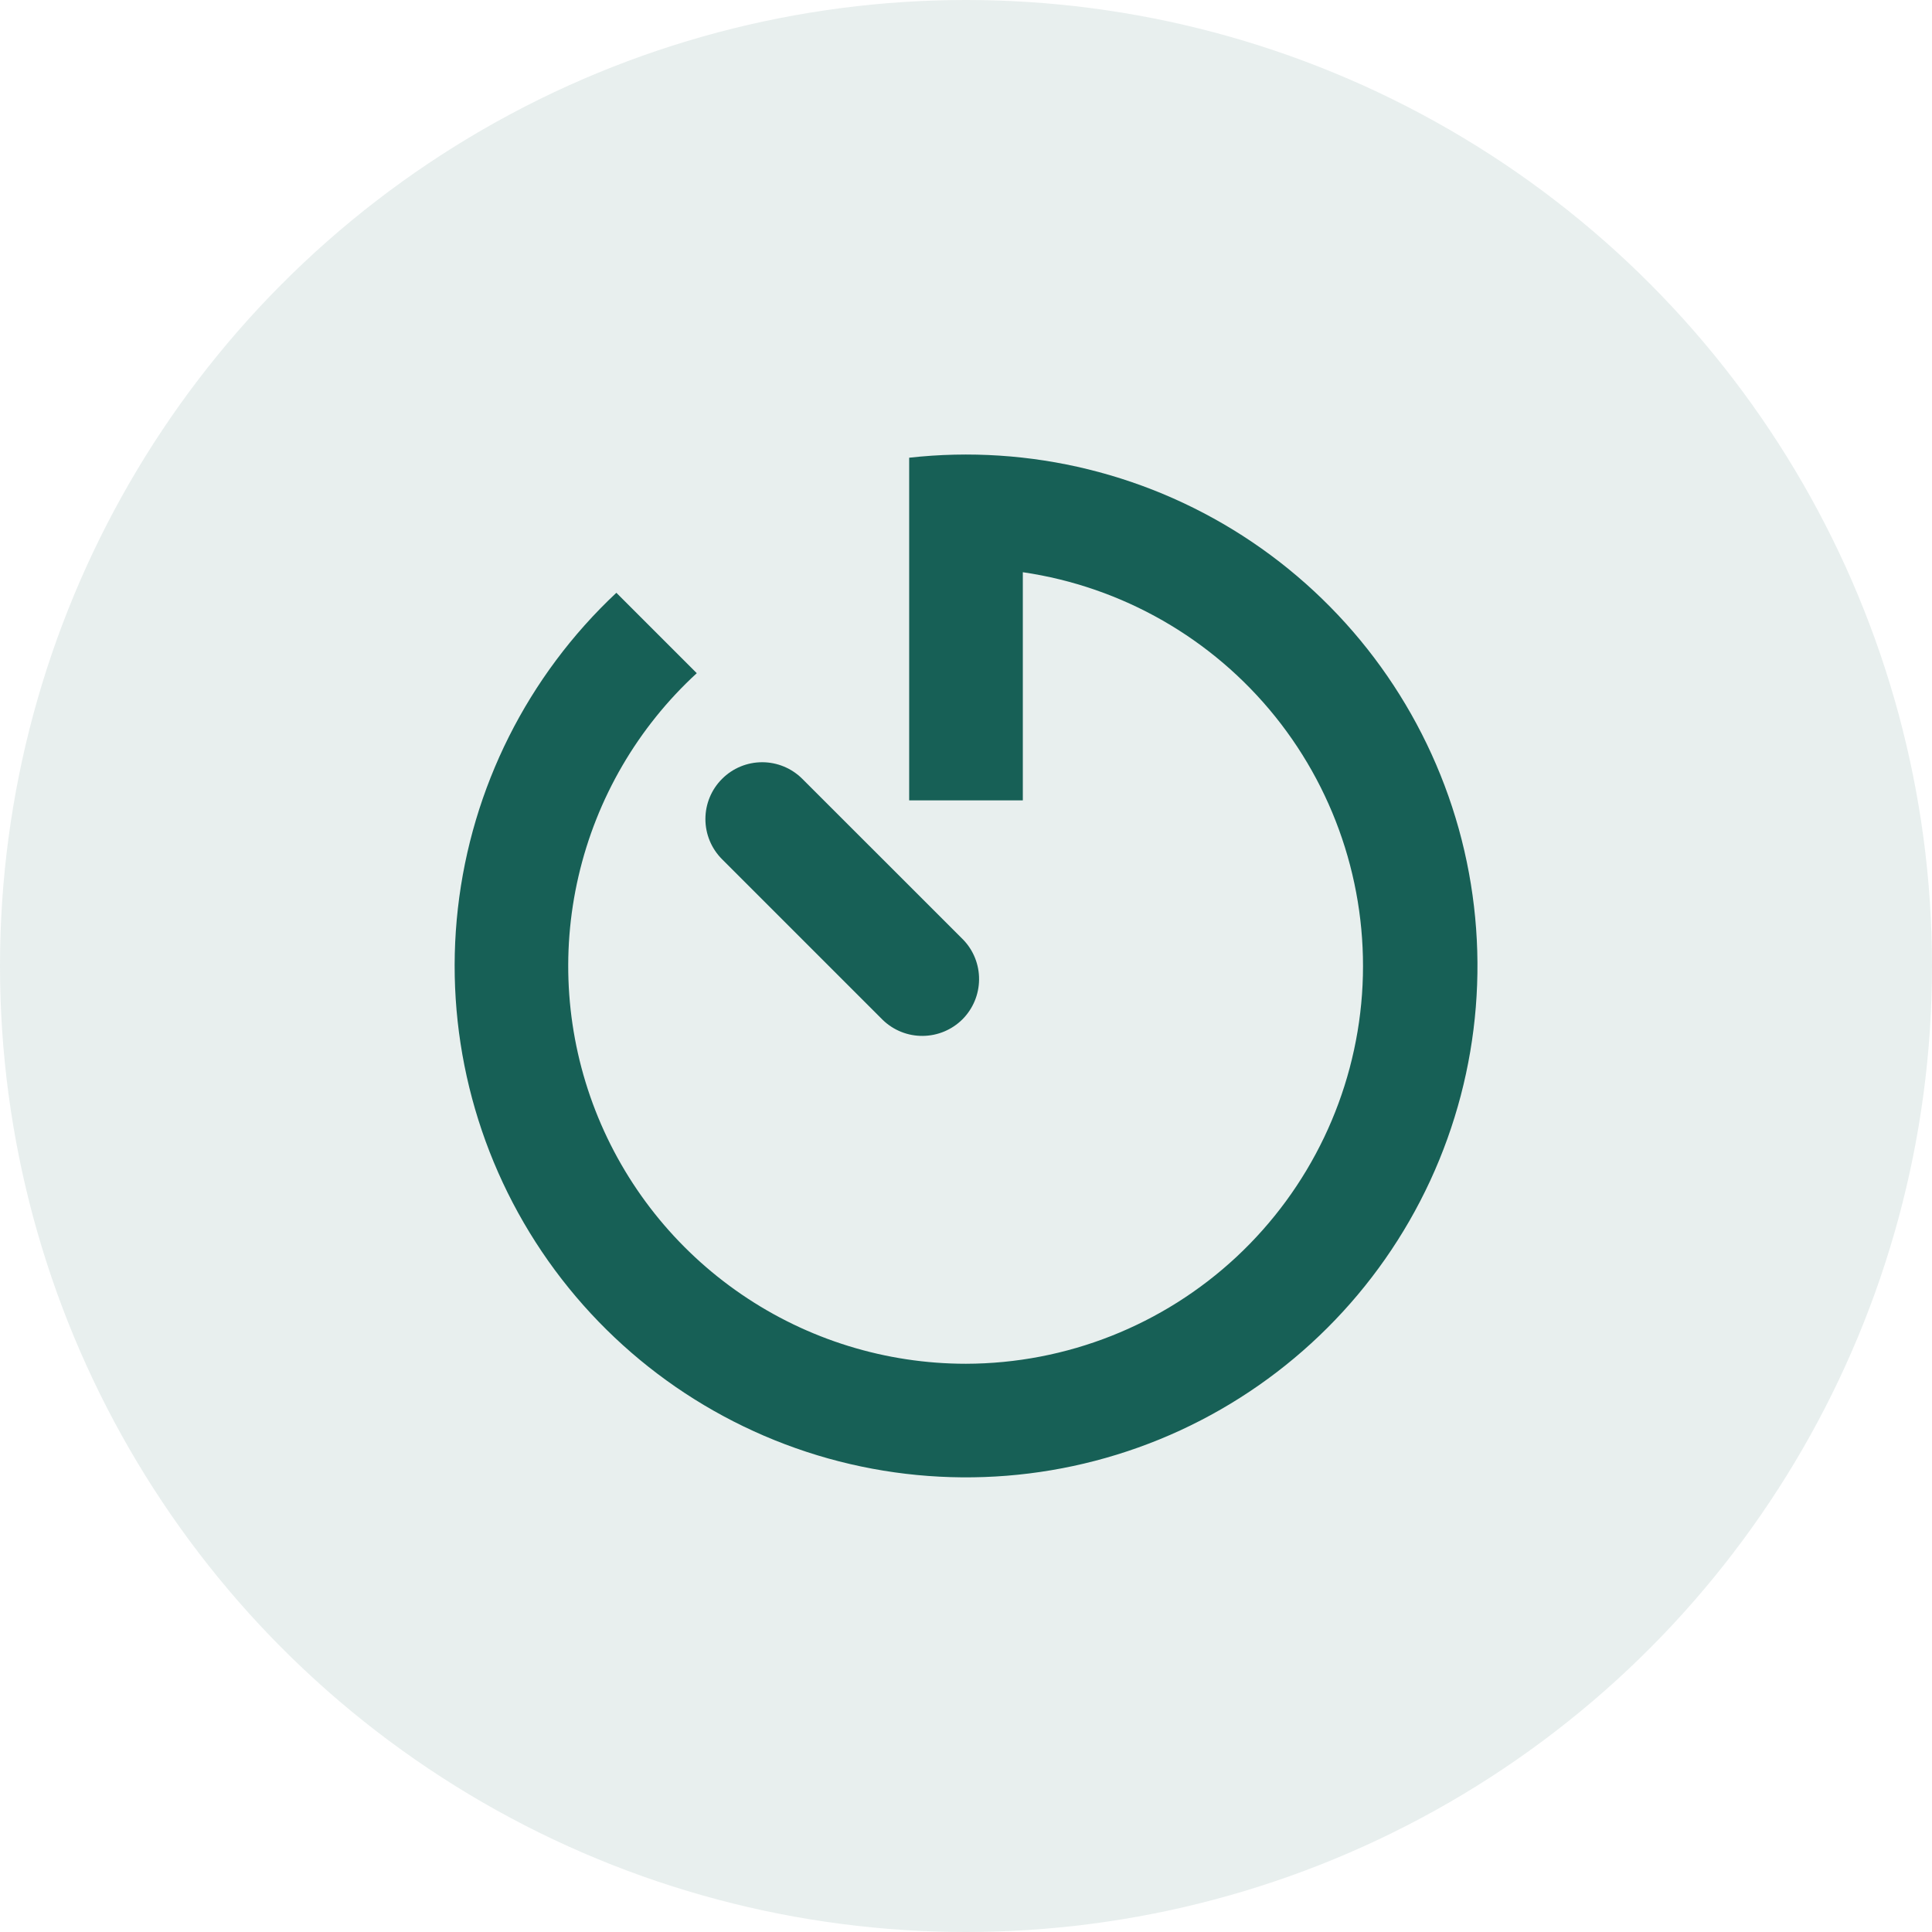
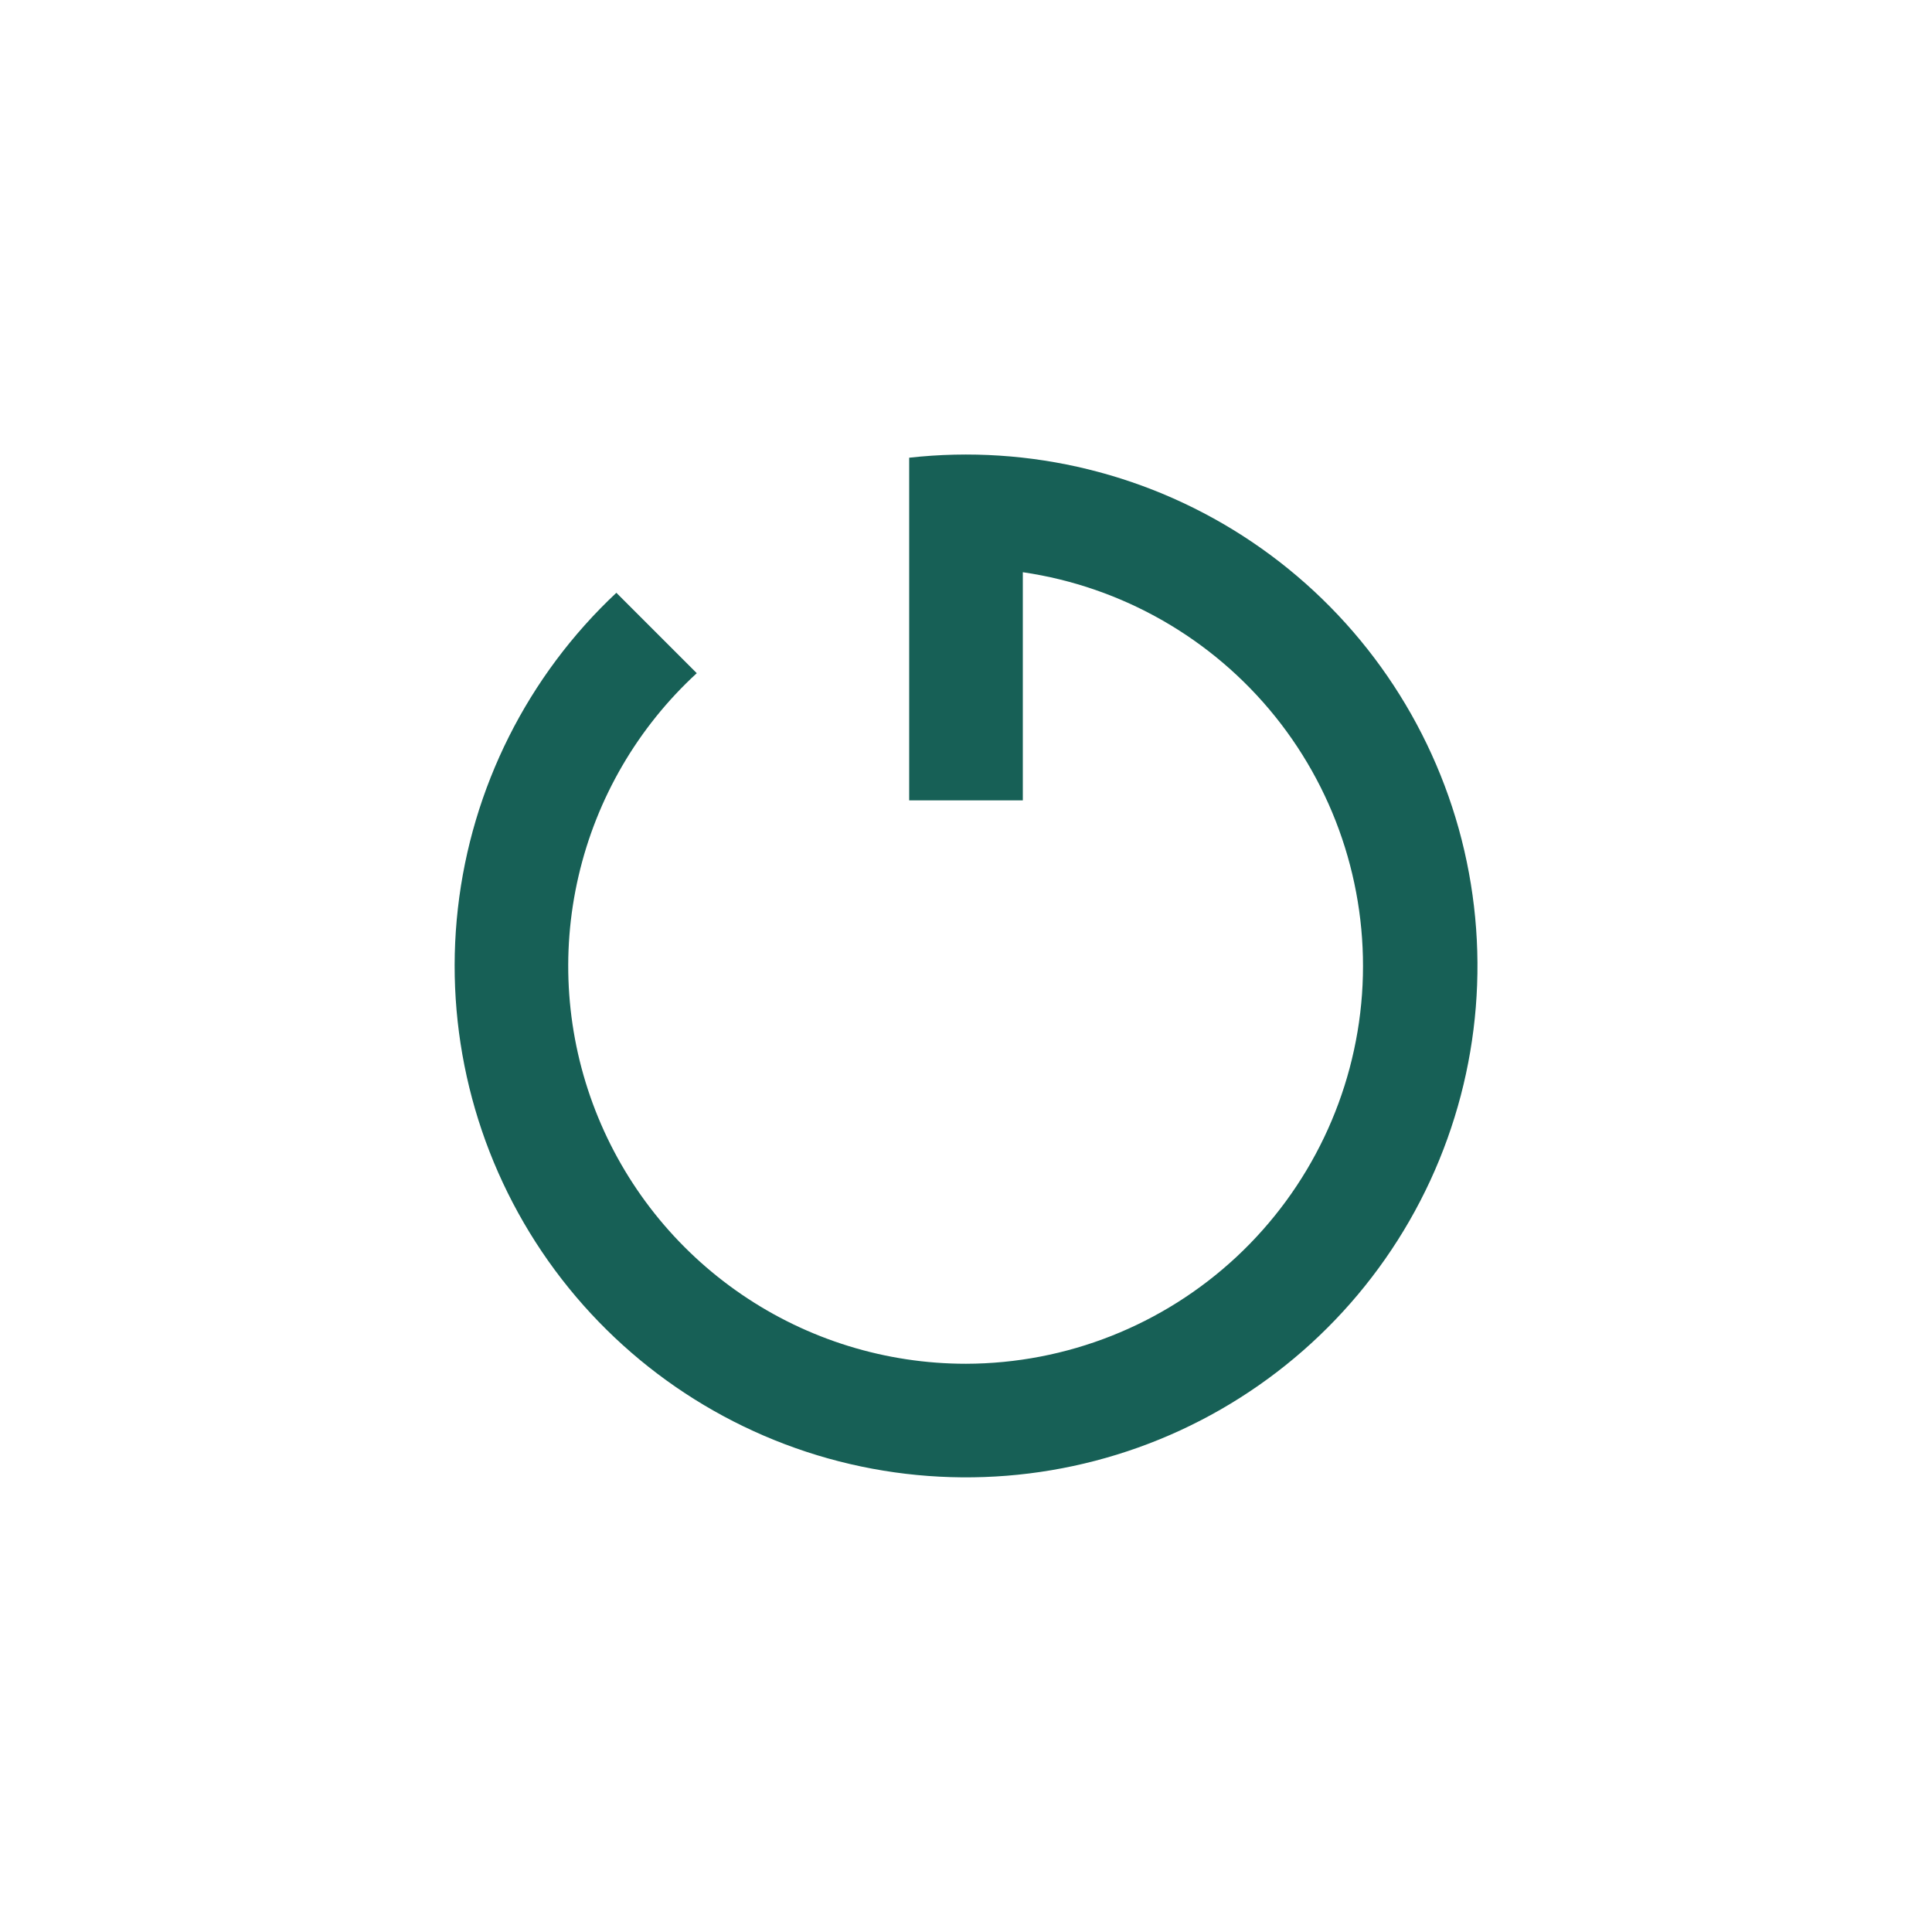
<svg xmlns="http://www.w3.org/2000/svg" width="34" height="34" viewBox="0 0 34 34" fill="none">
-   <circle cx="17" cy="17" r="17" fill="#176056" fill-opacity="0.1" />
  <path d="M18 10.07C19.749 10.326 21.336 11.235 22.443 12.612C23.55 13.99 24.095 15.736 23.969 17.499C23.842 19.262 23.053 20.912 21.761 22.118C20.468 23.324 18.768 23.996 17 24C15.59 24 14.214 23.575 13.05 22.779C11.886 21.984 10.99 20.856 10.478 19.543C9.966 18.229 9.862 16.792 10.181 15.419C10.499 14.046 11.224 12.801 12.262 11.847L10.847 10.432C9.287 11.894 8.298 13.863 8.058 15.987C7.818 18.112 8.341 20.252 9.535 22.026C10.729 23.799 12.516 25.089 14.574 25.666C16.633 26.242 18.83 26.067 20.771 25.172C22.712 24.276 24.271 22.719 25.169 20.779C26.067 18.838 26.244 16.642 25.671 14.583C25.096 12.523 23.808 10.736 22.036 9.539C20.264 8.343 18.125 7.817 16 8.055V14.085H18V10.07Z" fill="#176056" />
-   <path d="M12.707 13.707C12.519 13.894 12.414 14.149 12.414 14.414C12.414 14.679 12.519 14.933 12.707 15.121L15.536 17.95C15.725 18.132 15.977 18.233 16.239 18.23C16.501 18.228 16.752 18.123 16.938 17.938C17.123 17.752 17.228 17.501 17.23 17.239C17.233 16.977 17.132 16.724 16.95 16.536L14.12 13.707C13.932 13.519 13.678 13.414 13.413 13.414C13.148 13.414 12.894 13.519 12.707 13.707Z" fill="#176056" />
</svg>